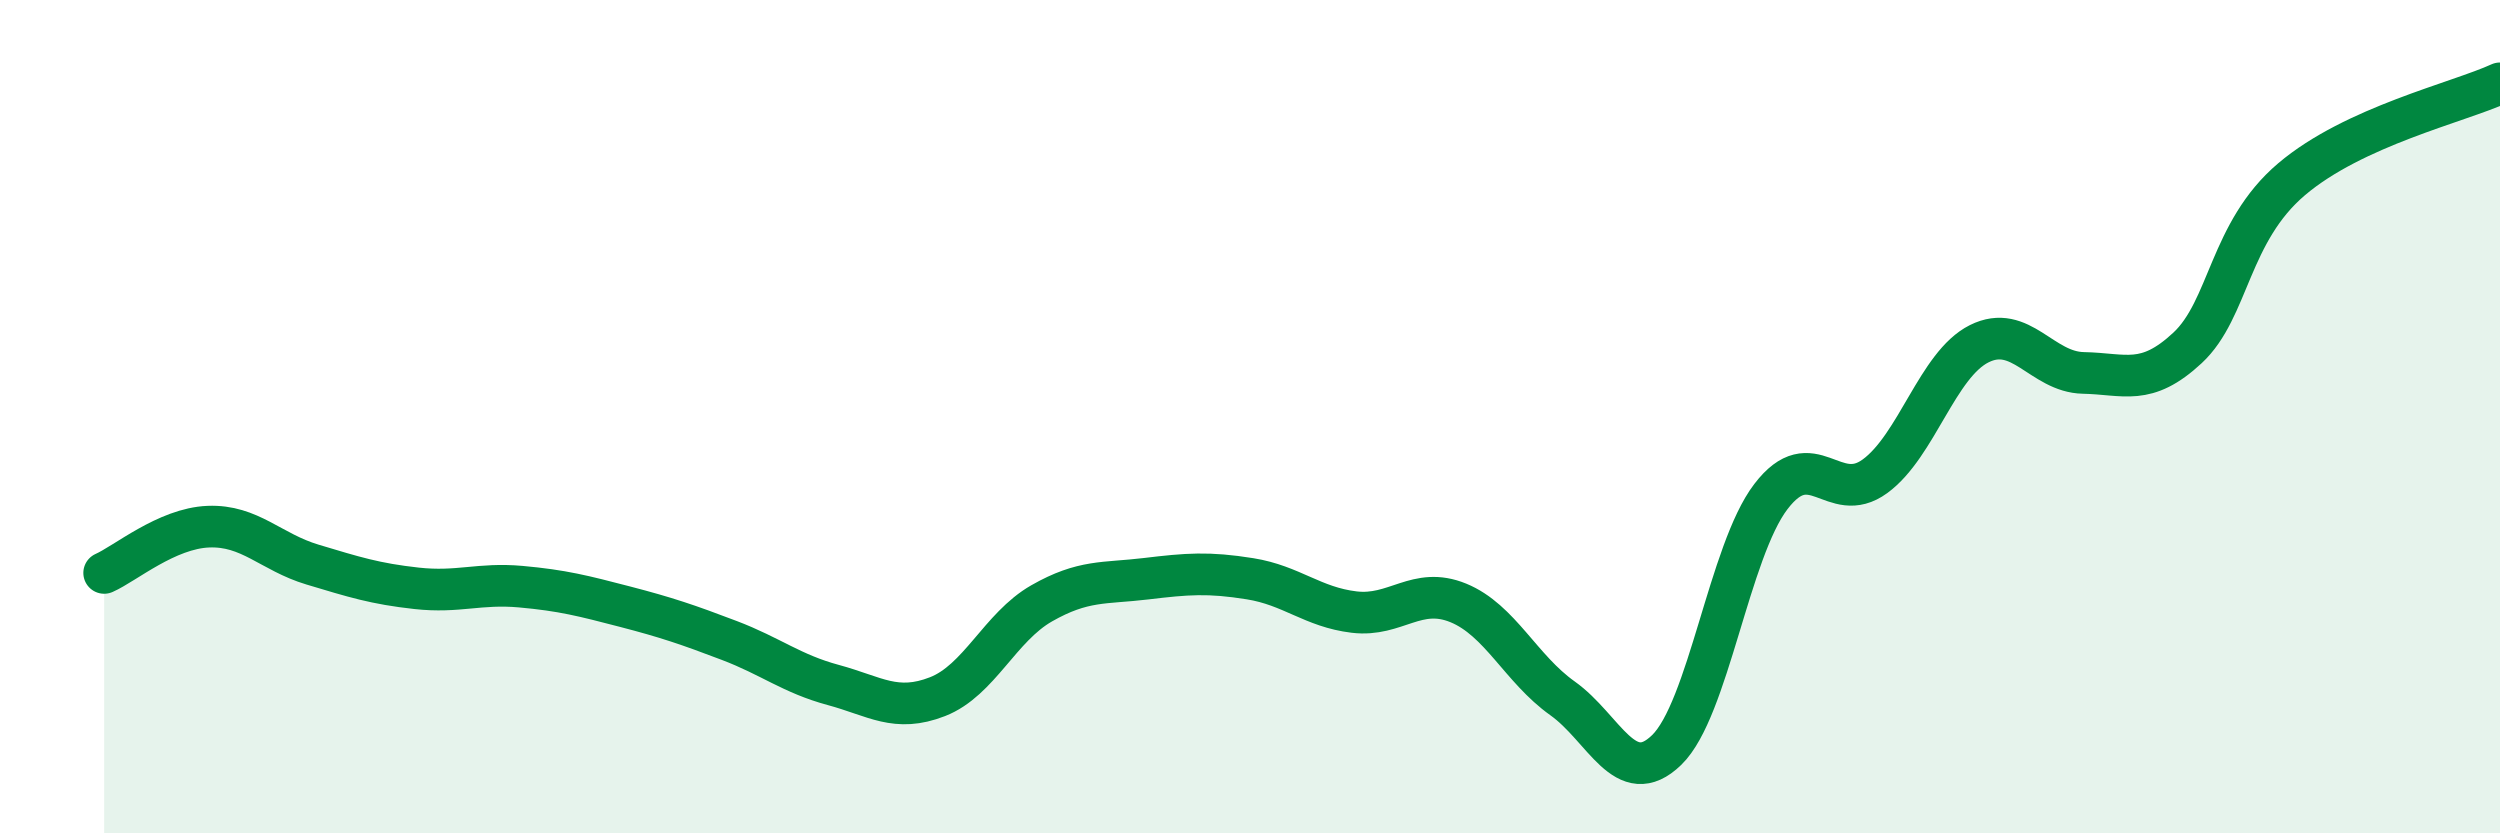
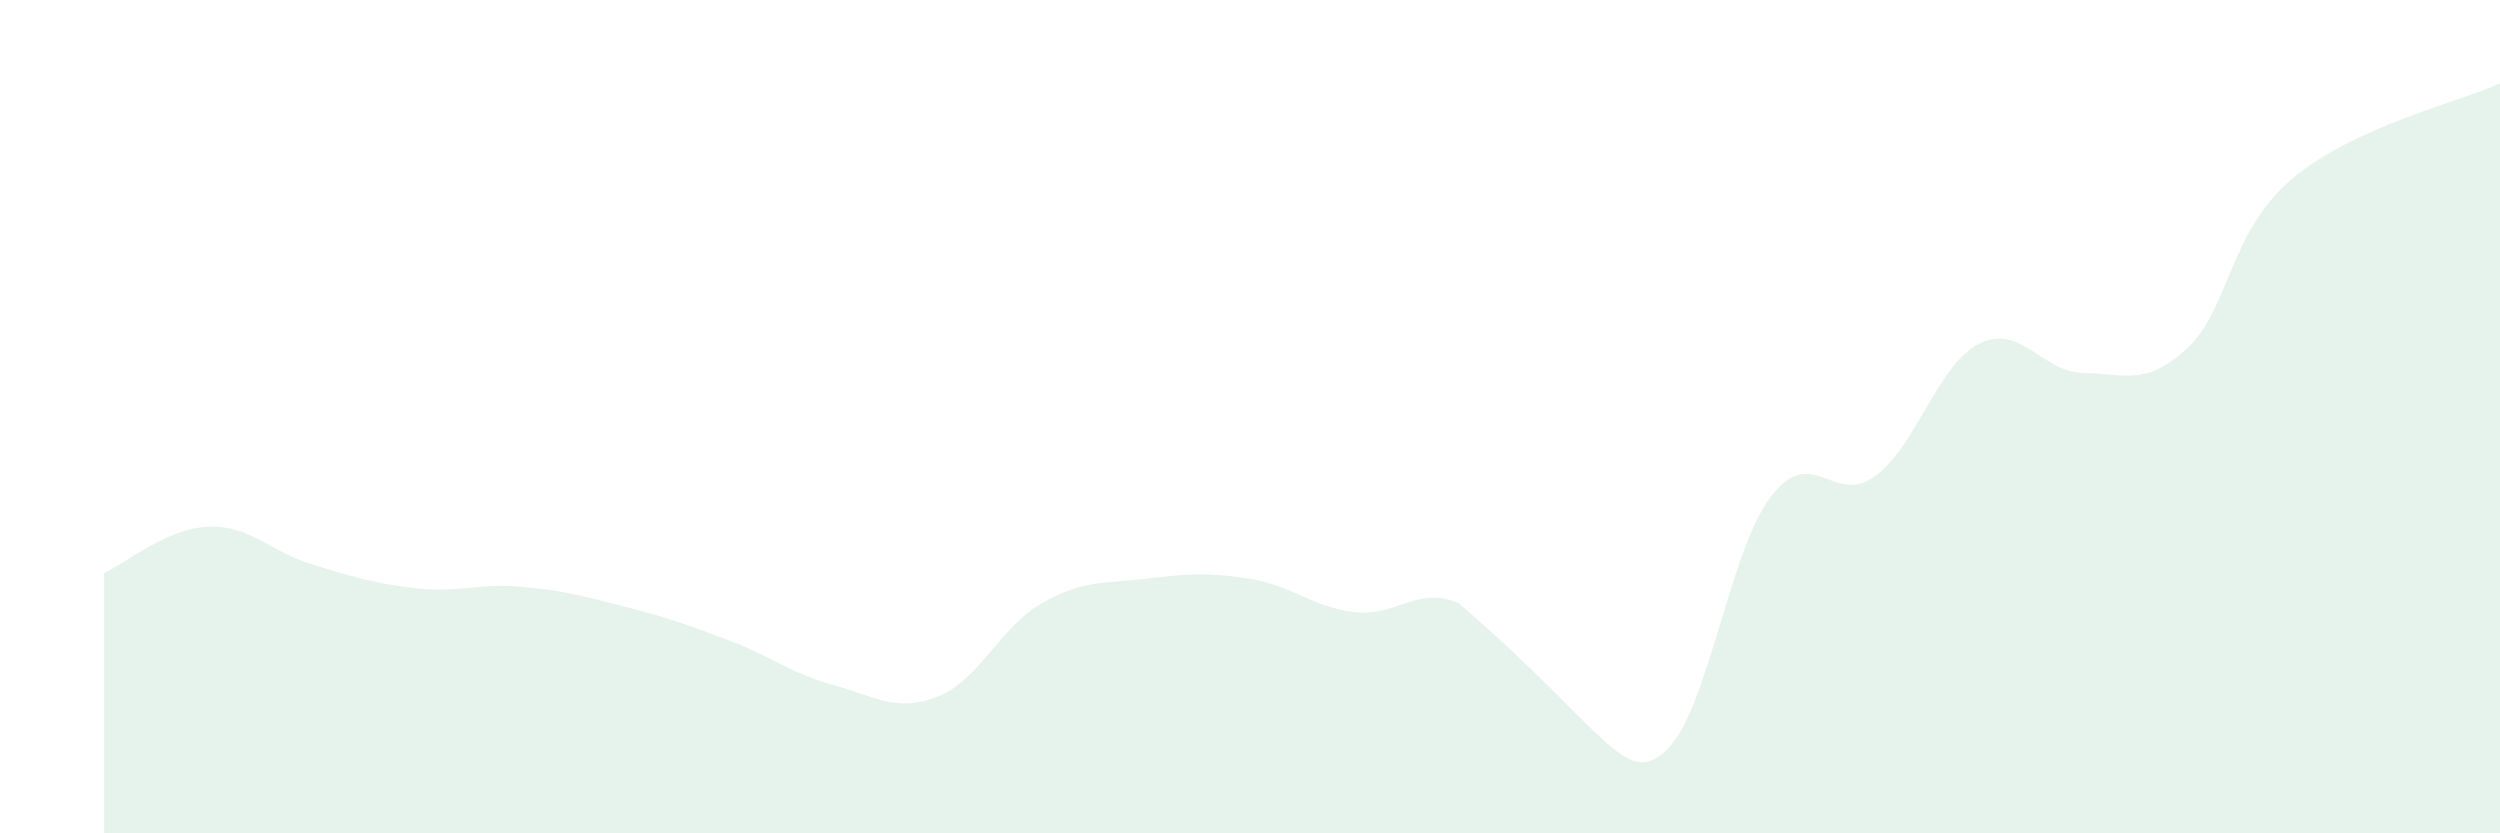
<svg xmlns="http://www.w3.org/2000/svg" width="60" height="20" viewBox="0 0 60 20">
-   <path d="M 2.5,13.75 C 3,13.53 4,12.68 5,12.64 C 6,12.6 6.5,13.25 7.5,13.55 C 8.5,13.85 9,14.01 10,14.12 C 11,14.23 11.5,13.99 12.5,14.08 C 13.5,14.17 14,14.3 15,14.56 C 16,14.82 16.5,14.99 17.5,15.37 C 18.5,15.75 19,16.17 20,16.44 C 21,16.71 21.5,17.11 22.5,16.72 C 23.5,16.33 24,15.05 25,14.48 C 26,13.91 26.5,14.01 27.5,13.89 C 28.5,13.77 29,13.73 30,13.89 C 31,14.05 31.5,14.57 32.5,14.69 C 33.5,14.81 34,14.06 35,14.47 C 36,14.88 36.5,16.05 37.5,16.76 C 38.5,17.47 39,18.97 40,18 C 41,17.03 41.5,13.23 42.5,11.92 C 43.5,10.61 44,12.16 45,11.43 C 46,10.7 46.5,8.75 47.5,8.25 C 48.5,7.75 49,8.93 50,8.95 C 51,8.97 51.5,9.28 52.5,8.35 C 53.5,7.42 53.5,5.57 55,4.3 C 56.5,3.03 59,2.46 60,2L60 20L2.5 20Z" fill="#008740" opacity="0.1" stroke-linecap="round" stroke-linejoin="round" />
-   <path d="M 2.5,13.75 C 3,13.53 4,12.68 5,12.64 C 6,12.6 6.5,13.25 7.5,13.55 C 8.5,13.85 9,14.01 10,14.12 C 11,14.23 11.5,13.99 12.5,14.08 C 13.5,14.17 14,14.3 15,14.56 C 16,14.82 16.5,14.99 17.5,15.37 C 18.5,15.75 19,16.17 20,16.44 C 21,16.71 21.5,17.11 22.5,16.72 C 23.5,16.33 24,15.05 25,14.48 C 26,13.91 26.5,14.01 27.5,13.89 C 28.5,13.77 29,13.73 30,13.89 C 31,14.05 31.5,14.57 32.5,14.69 C 33.5,14.81 34,14.06 35,14.47 C 36,14.88 36.5,16.05 37.5,16.76 C 38.5,17.47 39,18.97 40,18 C 41,17.03 41.5,13.23 42.5,11.92 C 43.5,10.61 44,12.16 45,11.43 C 46,10.7 46.5,8.75 47.5,8.25 C 48.5,7.75 49,8.93 50,8.95 C 51,8.97 51.5,9.28 52.5,8.35 C 53.5,7.42 53.5,5.57 55,4.3 C 56.5,3.03 59,2.46 60,2" stroke="#008740" stroke-width="1" fill="none" stroke-linecap="round" stroke-linejoin="round" />
+   <path d="M 2.5,13.75 C 3,13.53 4,12.68 5,12.64 C 6,12.6 6.5,13.25 7.5,13.55 C 8.5,13.85 9,14.01 10,14.12 C 11,14.23 11.5,13.99 12.5,14.08 C 13.5,14.17 14,14.3 15,14.56 C 16,14.82 16.5,14.99 17.5,15.37 C 18.5,15.75 19,16.17 20,16.44 C 21,16.71 21.5,17.11 22.5,16.72 C 23.5,16.33 24,15.05 25,14.48 C 26,13.91 26.5,14.01 27.5,13.89 C 28.5,13.77 29,13.73 30,13.89 C 31,14.05 31.5,14.57 32.5,14.69 C 33.5,14.81 34,14.06 35,14.47 C 38.5,17.47 39,18.97 40,18 C 41,17.03 41.5,13.23 42.5,11.92 C 43.5,10.61 44,12.16 45,11.43 C 46,10.7 46.5,8.75 47.5,8.25 C 48.5,7.75 49,8.93 50,8.95 C 51,8.97 51.5,9.28 52.5,8.35 C 53.5,7.42 53.5,5.57 55,4.3 C 56.5,3.03 59,2.46 60,2L60 20L2.5 20Z" fill="#008740" opacity="0.1" stroke-linecap="round" stroke-linejoin="round" />
</svg>